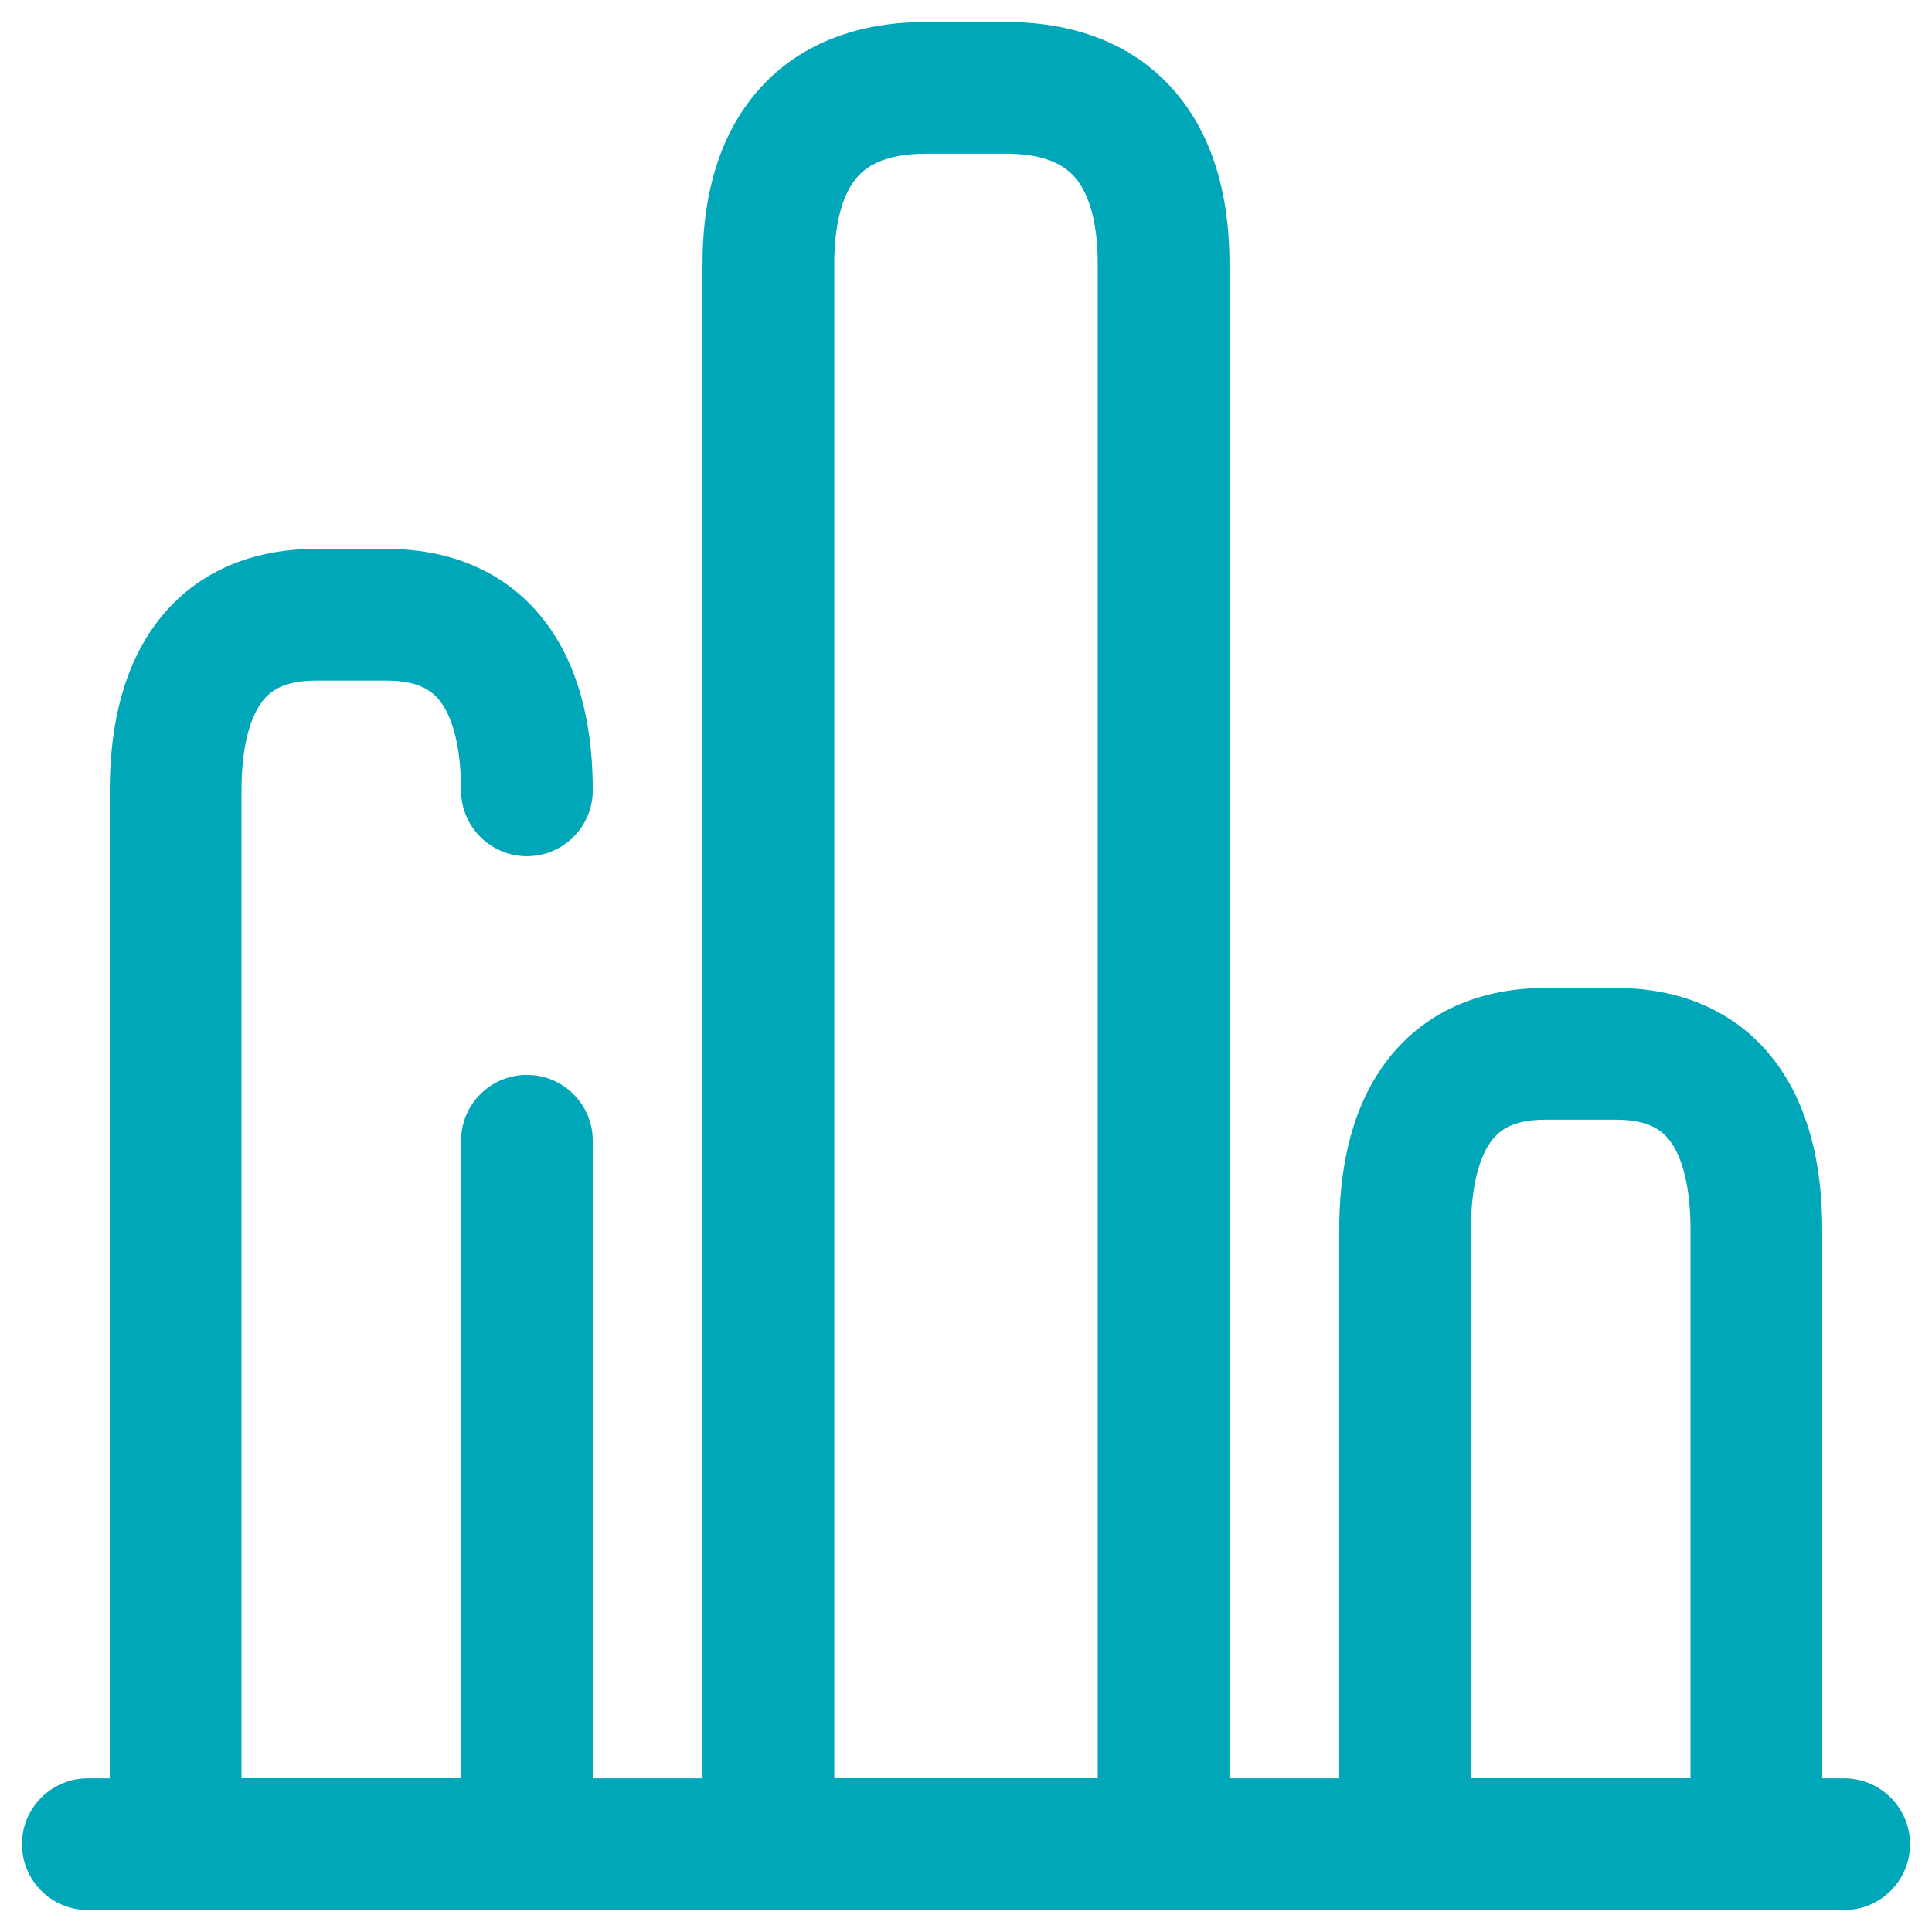
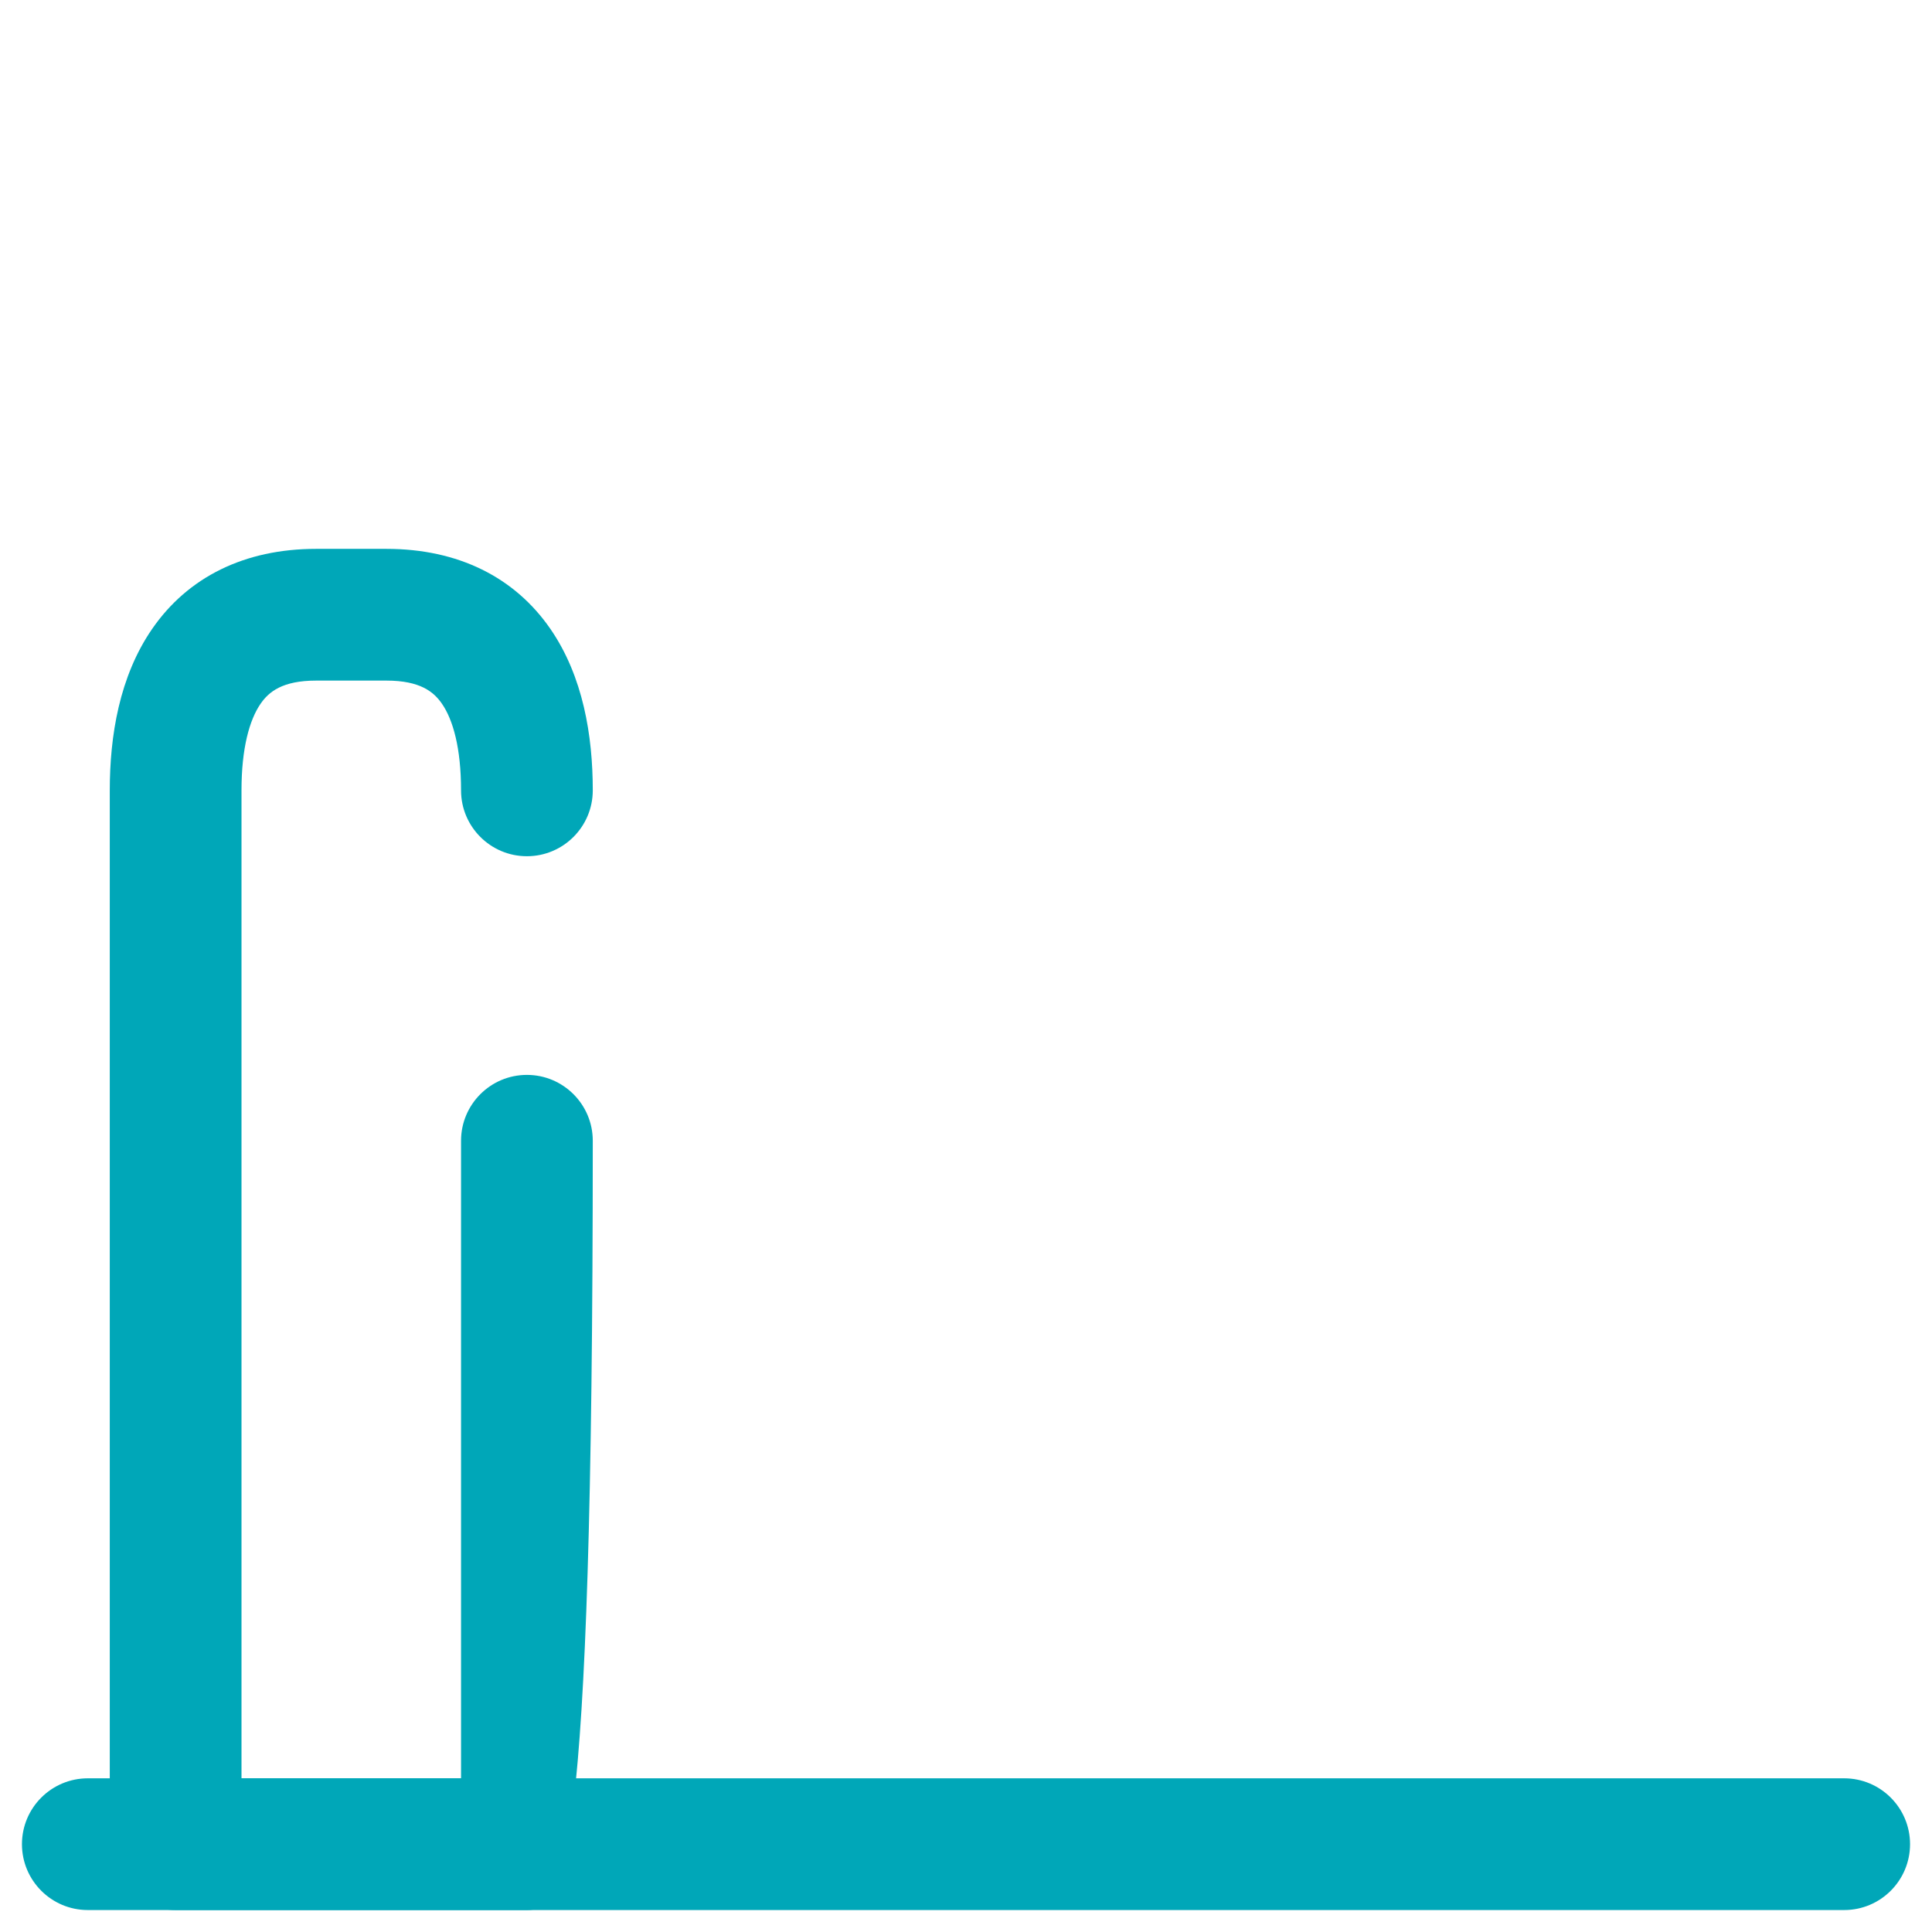
<svg xmlns="http://www.w3.org/2000/svg" width="44" height="44" viewBox="0 0 44 44" fill="none">
  <path fill-rule="evenodd" clip-rule="evenodd" d="M0.5 42C0.5 41.172 1.172 40.5 2 40.5H42C42.828 40.5 43.5 41.172 43.5 42C43.5 42.828 42.828 43.5 42 43.5H2C1.172 43.5 0.5 42.828 0.5 42Z" fill="#00A7B8" />
-   <path fill-rule="evenodd" clip-rule="evenodd" d="M17.102 2.256C18.005 1.092 19.386 0.5 21.1 0.5H22.9C24.614 0.5 25.995 1.092 26.898 2.256C27.747 3.35 28 4.733 28 6V42C28 42.828 27.328 43.5 26.5 43.5H17.5C16.672 43.5 16 42.828 16 42V6C16 4.733 16.253 3.35 17.102 2.256ZM19.473 4.095C19.197 4.45 19 5.067 19 6V40.5H25V6C25 5.067 24.803 4.45 24.527 4.095C24.305 3.808 23.886 3.5 22.9 3.5H21.1C20.114 3.5 19.695 3.808 19.473 4.095Z" fill="#00A7B8" />
-   <path fill-rule="evenodd" clip-rule="evenodd" d="M3.465 14.323C4.278 13.145 5.567 12.5 7.2 12.5H8.8C10.433 12.5 11.722 13.145 12.535 14.323C13.282 15.407 13.5 16.761 13.5 18C13.5 18.828 12.828 19.5 12 19.5C11.172 19.5 10.5 18.828 10.5 18C10.5 17.039 10.318 16.393 10.065 16.027C9.878 15.755 9.567 15.5 8.8 15.5H7.2C6.433 15.5 6.122 15.755 5.935 16.027C5.682 16.393 5.5 17.039 5.5 18V40.5H10.5V25.98C10.5 25.152 11.172 24.48 12 24.48C12.828 24.48 13.5 25.152 13.5 25.98V42C13.5 42.828 12.828 43.5 12 43.5H4C3.172 43.5 2.5 42.828 2.5 42V18C2.5 16.761 2.718 15.407 3.465 14.323Z" fill="#00A7B8" />
-   <path fill-rule="evenodd" clip-rule="evenodd" d="M31.465 24.323C32.278 23.145 33.567 22.5 35.2 22.5H36.8C38.433 22.5 39.722 23.145 40.535 24.323C41.282 25.407 41.5 26.761 41.5 28V42C41.5 42.828 40.828 43.5 40 43.5H32C31.172 43.5 30.5 42.828 30.5 42V28C30.5 26.761 30.718 25.407 31.465 24.323ZM33.935 26.027C33.682 26.393 33.5 27.039 33.5 28V40.5H38.5V28C38.5 27.039 38.318 26.393 38.065 26.027C37.878 25.755 37.567 25.5 36.8 25.5H35.2C34.433 25.5 34.122 25.755 33.935 26.027Z" fill="#00A7B8" />
+   <path fill-rule="evenodd" clip-rule="evenodd" d="M3.465 14.323C4.278 13.145 5.567 12.5 7.2 12.5H8.8C10.433 12.5 11.722 13.145 12.535 14.323C13.282 15.407 13.5 16.761 13.5 18C13.5 18.828 12.828 19.5 12 19.5C11.172 19.5 10.5 18.828 10.5 18C10.5 17.039 10.318 16.393 10.065 16.027C9.878 15.755 9.567 15.5 8.8 15.5H7.2C6.433 15.5 6.122 15.755 5.935 16.027C5.682 16.393 5.5 17.039 5.5 18V40.5H10.5V25.98C10.5 25.152 11.172 24.48 12 24.48C12.828 24.48 13.5 25.152 13.5 25.98C13.5 42.828 12.828 43.5 12 43.5H4C3.172 43.5 2.5 42.828 2.5 42V18C2.5 16.761 2.718 15.407 3.465 14.323Z" fill="#00A7B8" />
</svg>